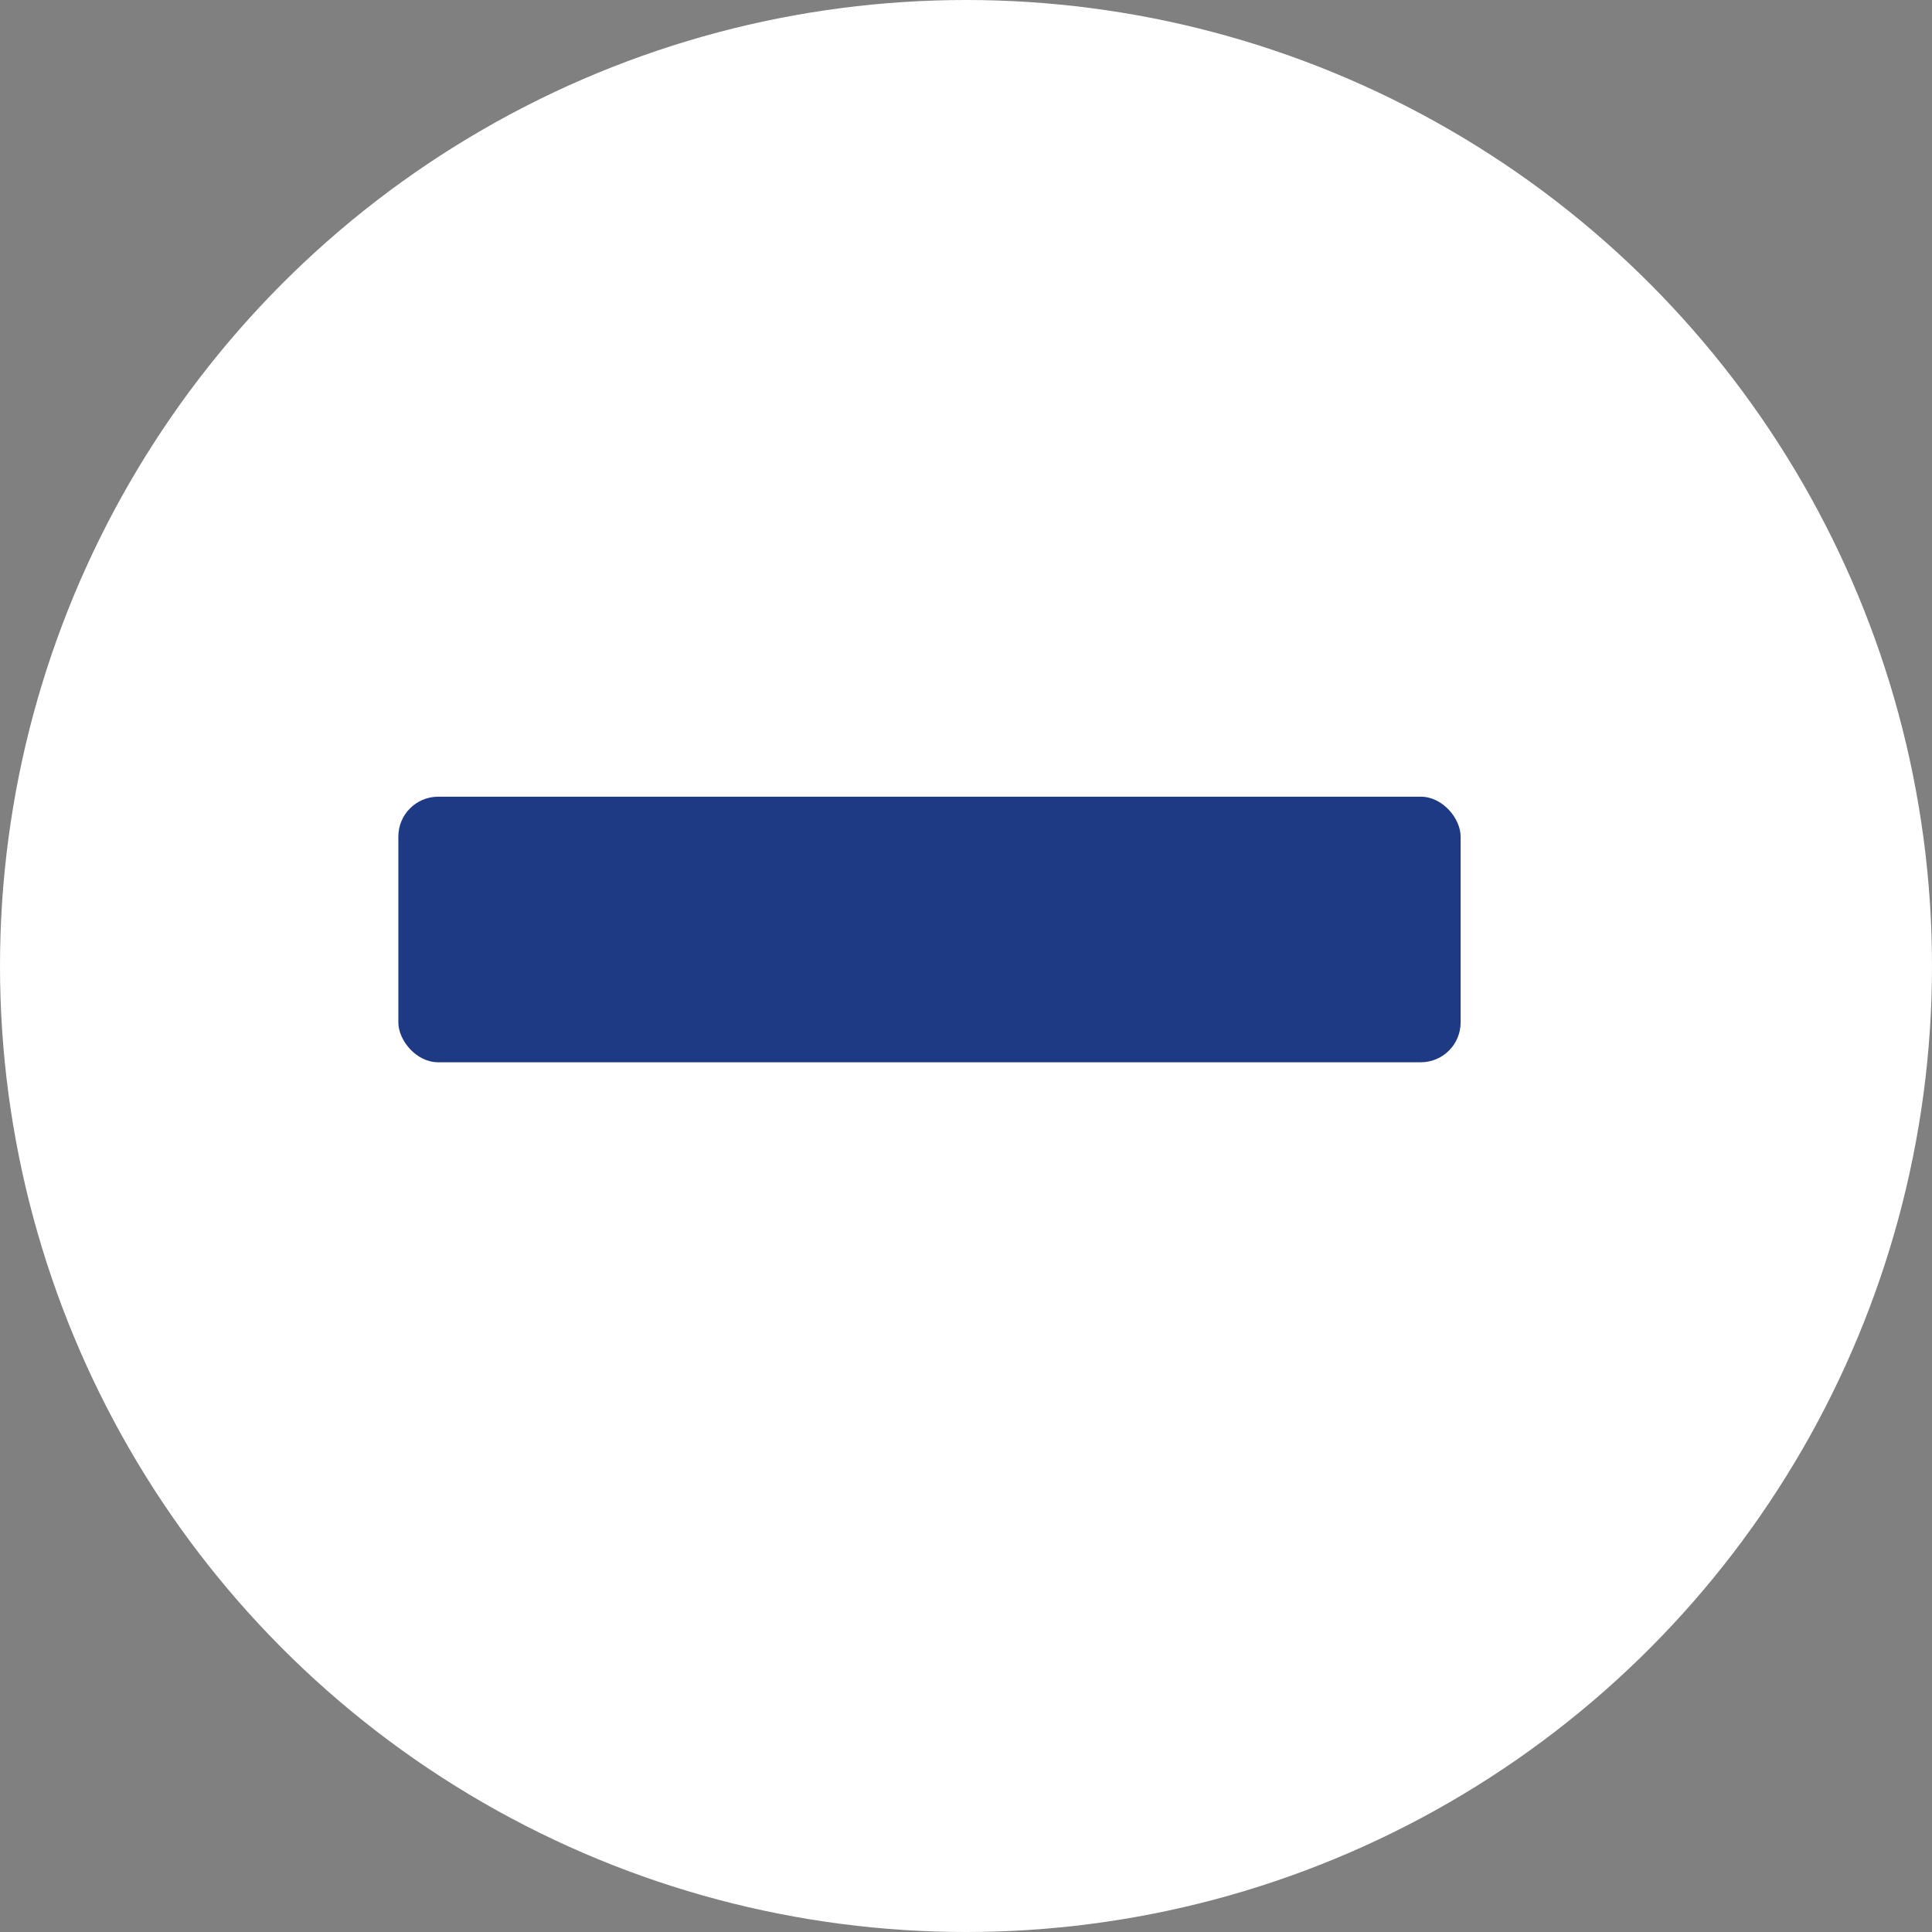
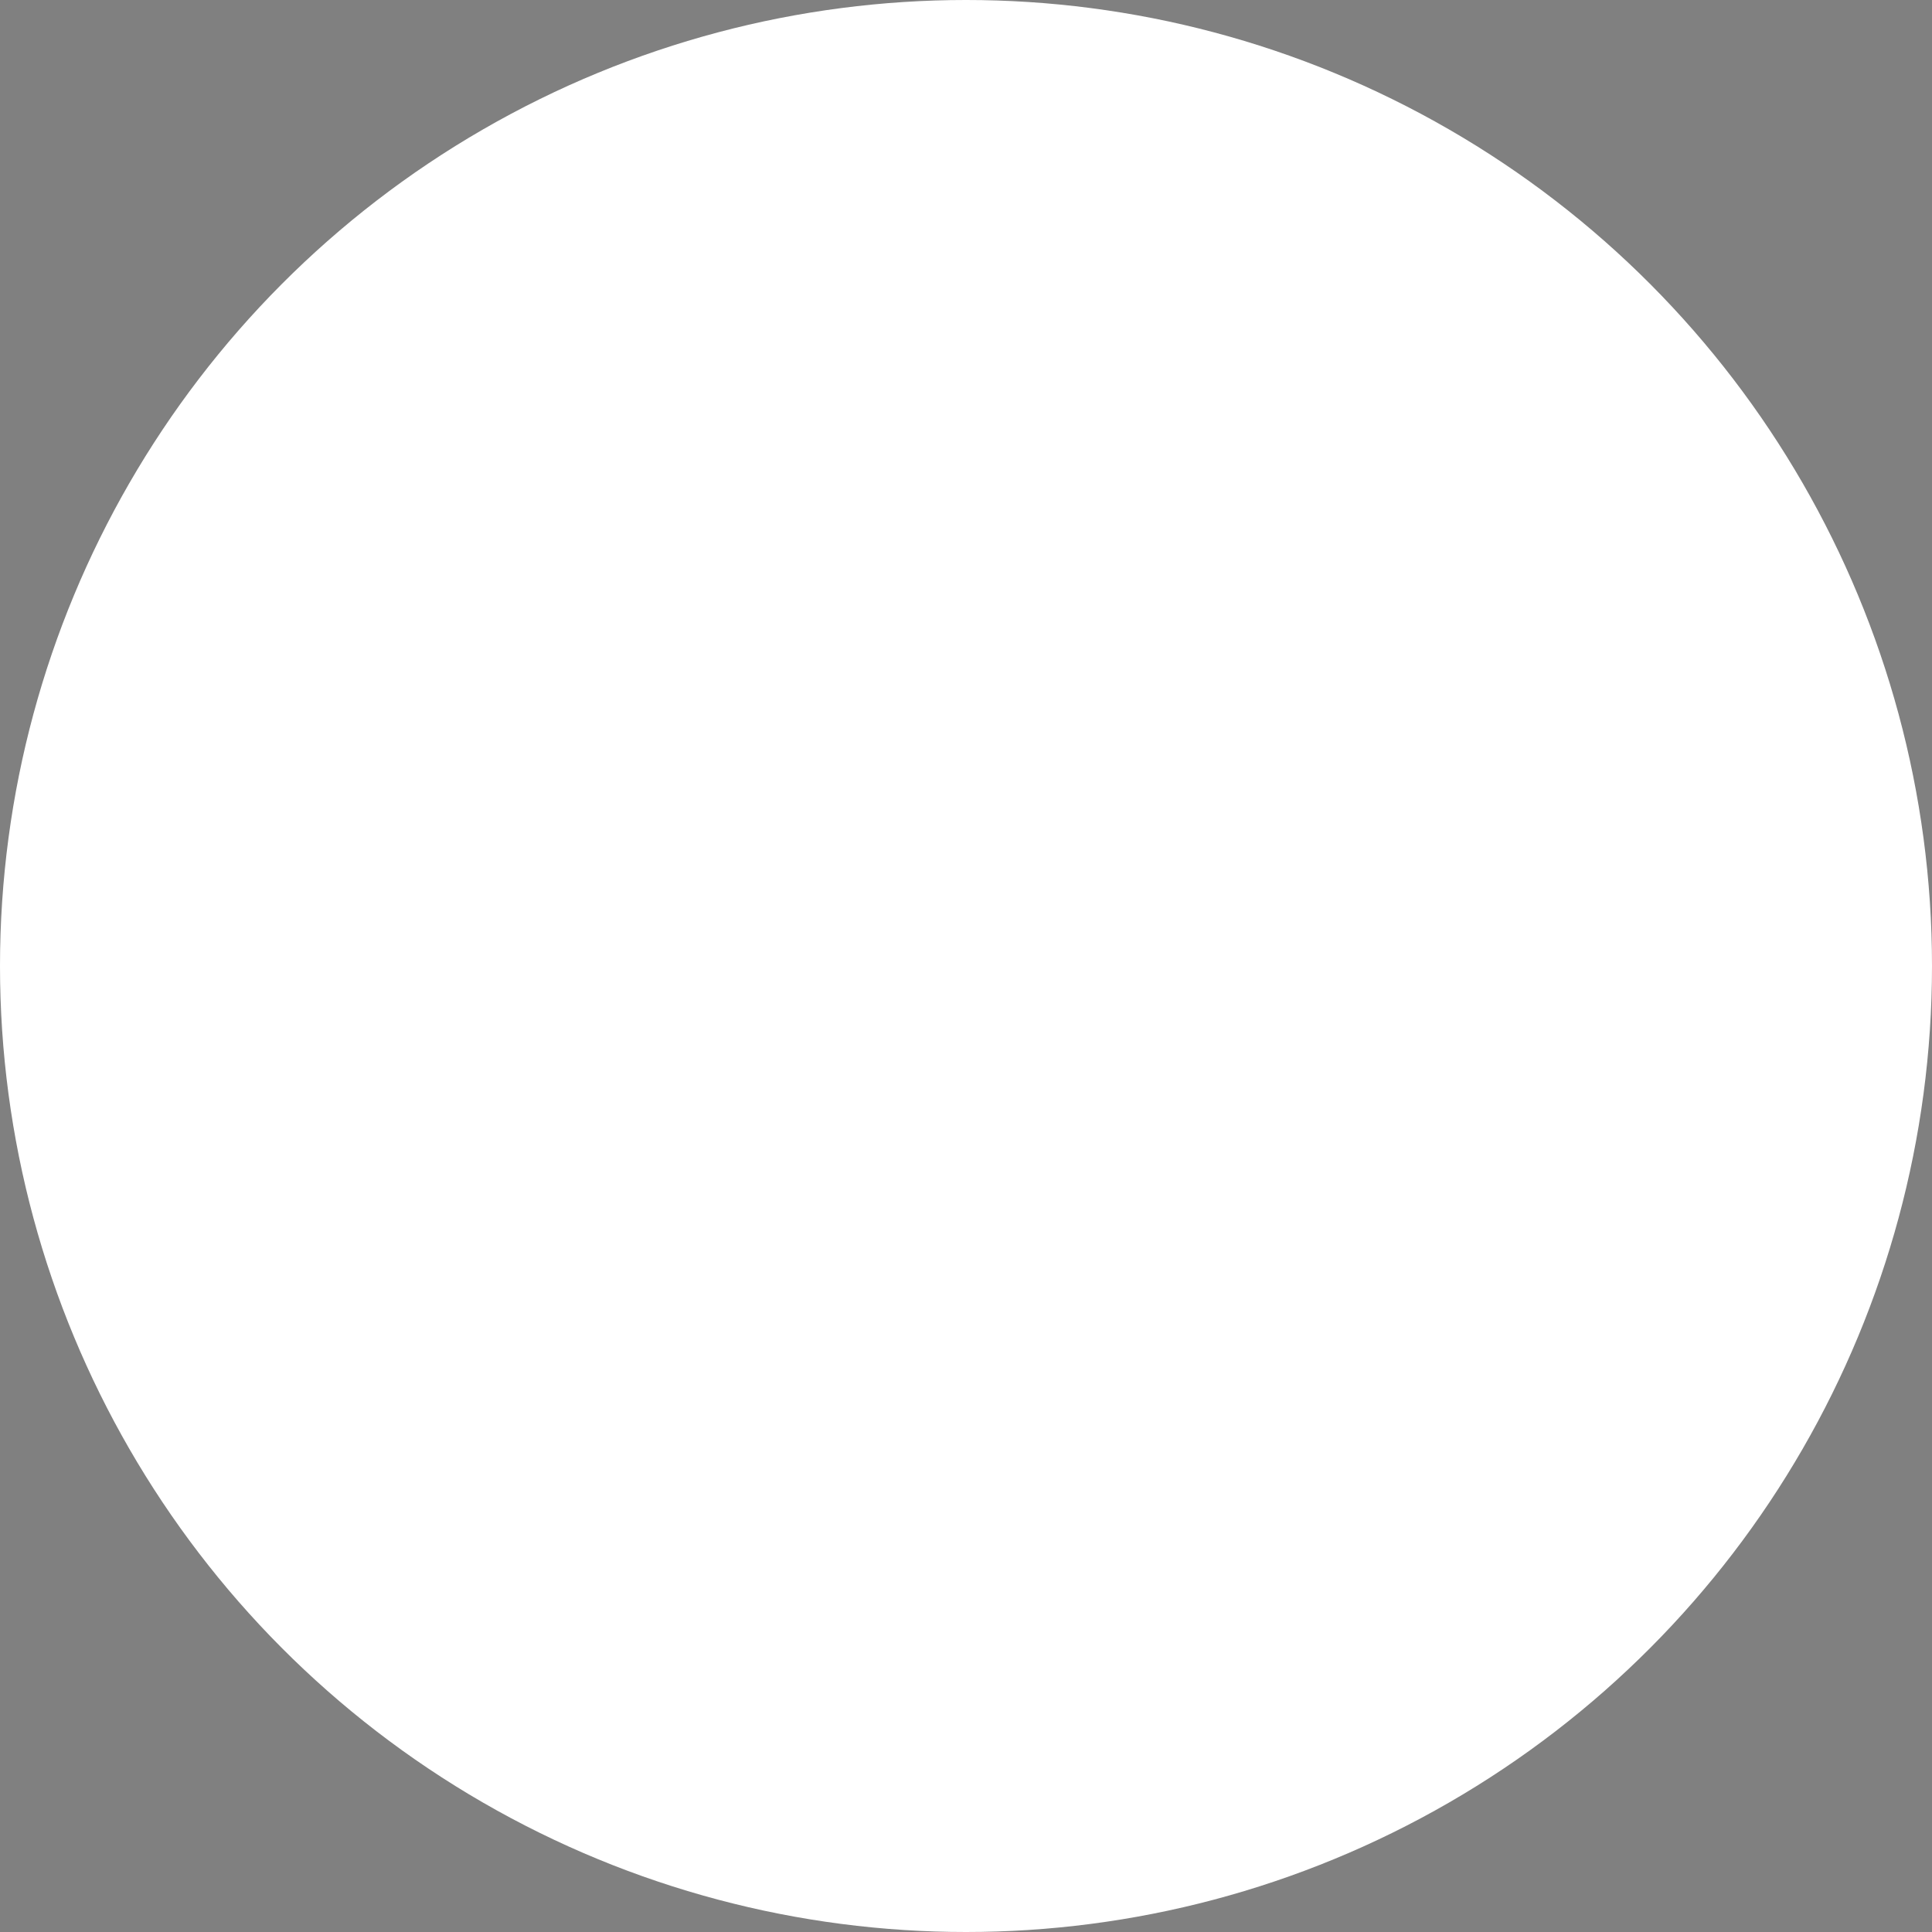
<svg xmlns="http://www.w3.org/2000/svg" width="14.55" height="14.55" viewBox="0 0 14.55 14.55">
  <rect x="0" y="0" width="14.55" height="14.55" fill="#808080" stroke="none" />
  <g id="Raggruppa_401" data-name="Raggruppa 401" transform="translate(-829 -2340.561)">
    <circle id="Ellisse_11" data-name="Ellisse 11" cx="7.275" cy="7.275" r="7.275" transform="translate(829 2340.561)" fill="#fff" />
-     <rect id="Rettangolo_237" data-name="Rettangolo 237" width="8" height="2" rx="0.3" transform="translate(832 2346.561)" fill="#1f3a85" />
  </g>
</svg>